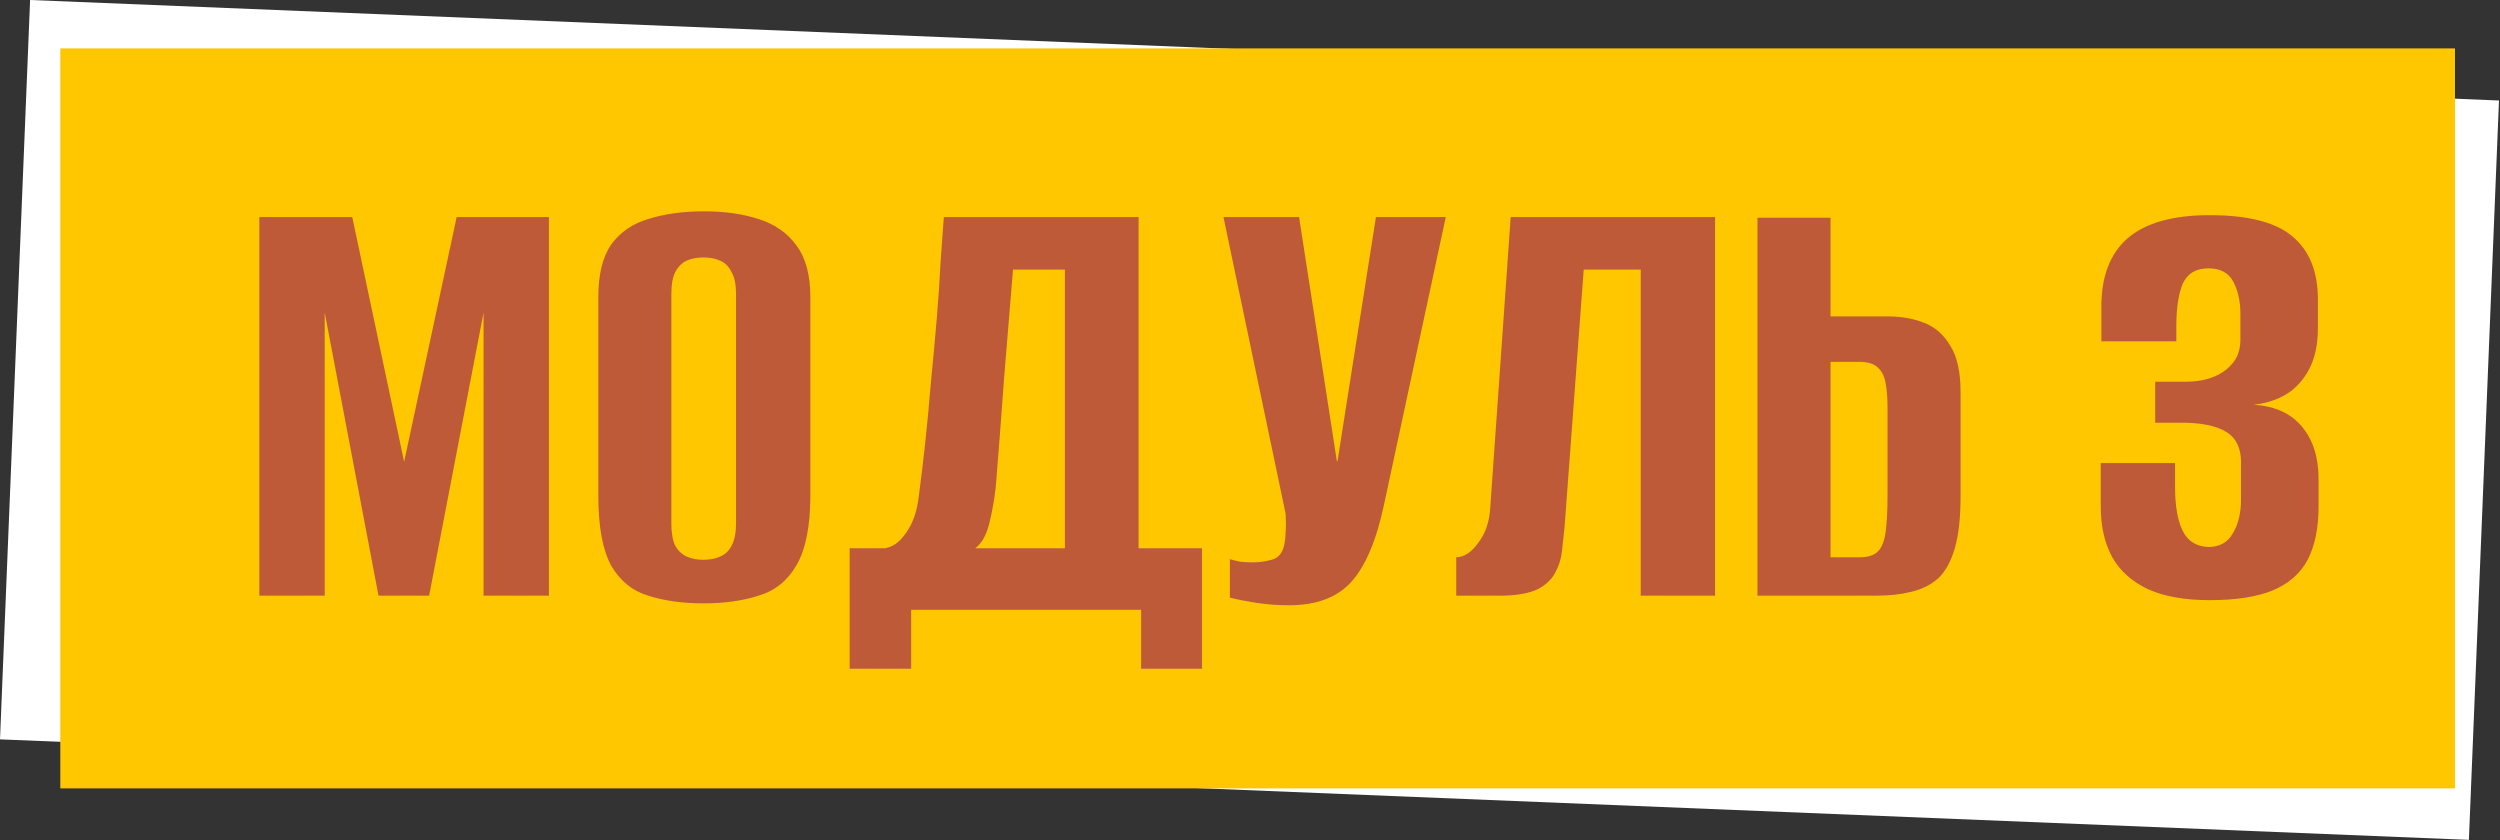
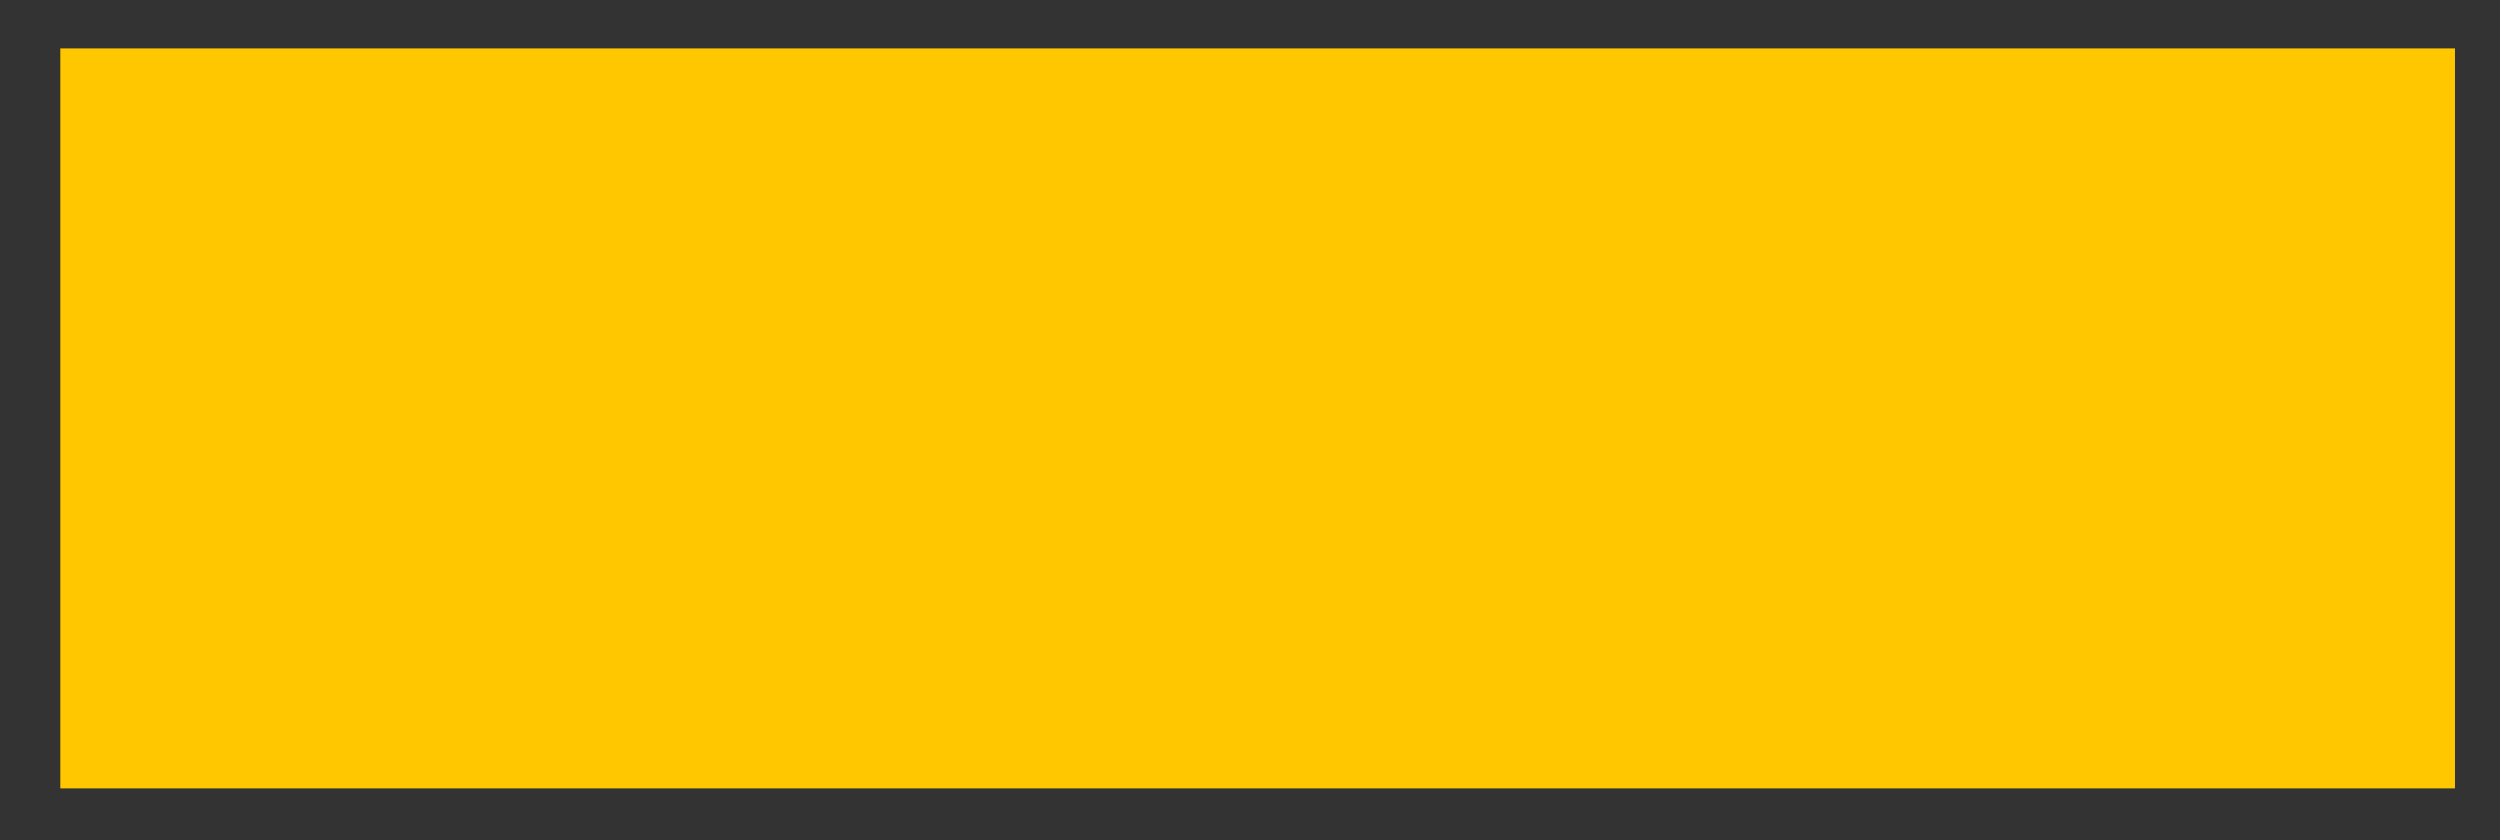
<svg xmlns="http://www.w3.org/2000/svg" width="973" height="327" viewBox="0 0 973 327" fill="none">
  <rect x="0" y="0" width="973" height="327" fill="#333333" stroke="none" />
-   <rect x="11.715" width="961.686" height="288" transform="rotate(2.331 11.715 0)" fill="white" />
  <rect x="23.473" y="18.837" width="932" height="288" fill="#FFC700" />
-   <path d="M100.944 231.837V84.489H137.095L157.29 179.729L177.734 84.489H213.636V231.837H188.206V121.638L167.014 231.837H147.317L126.375 121.638V231.837H100.944ZM273.755 234.828C265.611 234.828 258.463 233.831 252.314 231.837C246.164 230.008 241.344 226.102 237.853 220.119C234.529 213.969 232.867 204.91 232.867 192.943V115.654C232.867 106.845 234.529 100.03 237.853 95.21C241.344 90.39 246.164 87.066 252.314 85.237C258.63 83.243 265.86 82.245 274.004 82.245C281.983 82.245 289.047 83.243 295.196 85.237C301.513 87.232 306.416 90.639 309.906 95.459C313.563 100.279 315.391 107.011 315.391 115.654V192.694C315.391 204.827 313.563 213.969 309.906 220.119C306.416 226.102 301.513 230.008 295.196 231.837C289.047 233.831 281.899 234.828 273.755 234.828ZM273.755 217.875C276.248 217.875 278.409 217.459 280.237 216.628C282.232 215.797 283.728 214.384 284.725 212.39C285.889 210.229 286.47 207.32 286.47 203.664V114.408C286.47 110.751 285.889 107.925 284.725 105.931C283.728 103.77 282.232 102.274 280.237 101.443C278.409 100.612 276.248 100.196 273.755 100.196C271.262 100.196 269.101 100.612 267.273 101.443C265.444 102.274 263.948 103.77 262.785 105.931C261.788 107.925 261.289 110.751 261.289 114.408V203.664C261.289 207.32 261.788 210.229 262.785 212.39C263.948 214.384 265.444 215.797 267.273 216.628C269.101 217.459 271.262 217.875 273.755 217.875ZM330.691 260.259V213.387H344.154C347.312 213.055 350.138 211.06 352.631 207.403C355.291 203.747 356.953 198.927 357.618 192.943C358.449 186.793 359.28 179.895 360.111 172.249C360.942 164.438 361.69 156.459 362.355 148.315C363.186 140.004 363.934 131.86 364.599 123.882C365.263 115.903 365.762 108.507 366.095 101.692C366.593 94.878 367.009 89.143 367.341 84.489H443.134V213.387H467.817V260.259H444.131V237.322H354.626V260.259H330.691ZM379.558 213.387H414.462V104.933H394.268C393.104 119.062 391.941 133.19 390.777 147.318C389.78 161.446 388.699 175.574 387.536 189.702C387.037 194.19 386.206 198.843 385.043 203.664C383.879 208.318 382.051 211.559 379.558 213.387ZM501.609 235.576C497.287 235.576 492.966 235.244 488.644 234.579C484.489 233.914 481.165 233.249 478.672 232.585V217.626C479.835 217.958 481.165 218.29 482.661 218.623C484.323 218.789 485.985 218.872 487.647 218.872C489.974 218.872 492.384 218.54 494.877 217.875C497.537 217.21 499.199 215.215 499.864 211.891C500.196 210.229 500.362 208.567 500.362 206.905C500.529 205.076 500.529 202.749 500.362 199.924L476.178 84.489H505.598L520.308 179.48H520.557L535.516 84.489H562.692L538.757 195.935C535.766 210.229 531.444 220.451 525.793 226.601C520.308 232.585 512.247 235.576 501.609 235.576ZM566.769 231.837V216.878C569.761 216.878 572.586 215.049 575.246 211.393C578.071 207.736 579.65 203.248 579.983 197.929L587.961 84.489H667.494V231.837H638.573V104.933H616.383L608.904 205.409C608.571 208.401 608.239 211.476 607.906 214.634C607.574 217.626 606.66 220.451 605.164 223.111C603.834 225.604 601.59 227.681 598.432 229.343C595.274 230.839 590.87 231.67 585.218 231.837H566.769ZM684.015 231.837V84.739H712.437V123.134H734.377C739.862 123.134 744.682 123.965 748.838 125.627C753.159 127.289 756.567 130.281 759.06 134.602C761.719 138.758 763.049 144.741 763.049 152.553V193.192C763.049 201.503 762.301 208.234 760.805 213.387C759.309 218.54 757.148 222.446 754.323 225.105C751.497 227.598 748.007 229.343 743.851 230.341C739.862 231.338 735.291 231.837 730.139 231.837H684.015ZM712.437 216.878H723.906C727.064 216.878 729.391 216.13 730.887 214.634C732.383 213.138 733.38 210.645 733.879 207.154C734.377 203.664 734.627 198.677 734.627 192.195V158.786C734.627 154.963 734.377 151.722 733.879 149.063C733.38 146.403 732.383 144.409 730.887 143.079C729.391 141.583 726.981 140.835 723.656 140.835H712.437V216.878ZM859.997 233.582C850.357 233.582 842.378 232.169 836.062 229.343C829.746 226.352 825.092 222.196 822.1 216.878C819.109 211.393 817.613 204.827 817.613 197.181V180.228H846.534V189.452C846.534 196.932 847.531 202.666 849.525 206.655C851.52 210.645 854.844 212.722 859.498 212.888C863.82 212.888 866.978 211.143 868.972 207.653C871.133 204.162 872.213 199.675 872.213 194.19V179.978C872.213 174.493 870.385 170.587 866.728 168.26C863.072 165.933 857.67 164.687 850.523 164.521H838.805V148.564H850.772C854.096 148.564 857.088 148.149 859.748 147.318C862.407 146.487 864.651 145.323 866.479 143.827C868.474 142.165 869.886 140.42 870.718 138.591C871.549 136.597 871.964 134.519 871.964 132.358V122.136C871.964 117.316 871.05 113.161 869.222 109.67C867.393 106.18 864.152 104.435 859.498 104.435C854.678 104.435 851.354 106.429 849.525 110.418C847.863 114.408 847.032 119.893 847.032 126.873V132.857H817.862V119.145C817.862 107.51 821.269 98.701 828.084 92.717C835.065 86.733 845.703 83.741 859.997 83.741C874.956 83.741 885.677 86.484 892.159 91.969C898.807 97.454 902.132 105.681 902.132 116.651V127.871C902.132 136.348 899.971 143.162 895.649 148.315C891.494 153.467 885.344 156.542 877.2 157.54C885.344 158.038 891.577 160.864 895.899 166.017C900.22 171.169 902.381 177.984 902.381 186.461V197.181C902.381 205.492 900.968 212.39 898.143 217.875C895.317 223.194 890.746 227.183 884.43 229.842C878.28 232.335 870.136 233.582 859.997 233.582Z" fill="#BF5A38" />
</svg>